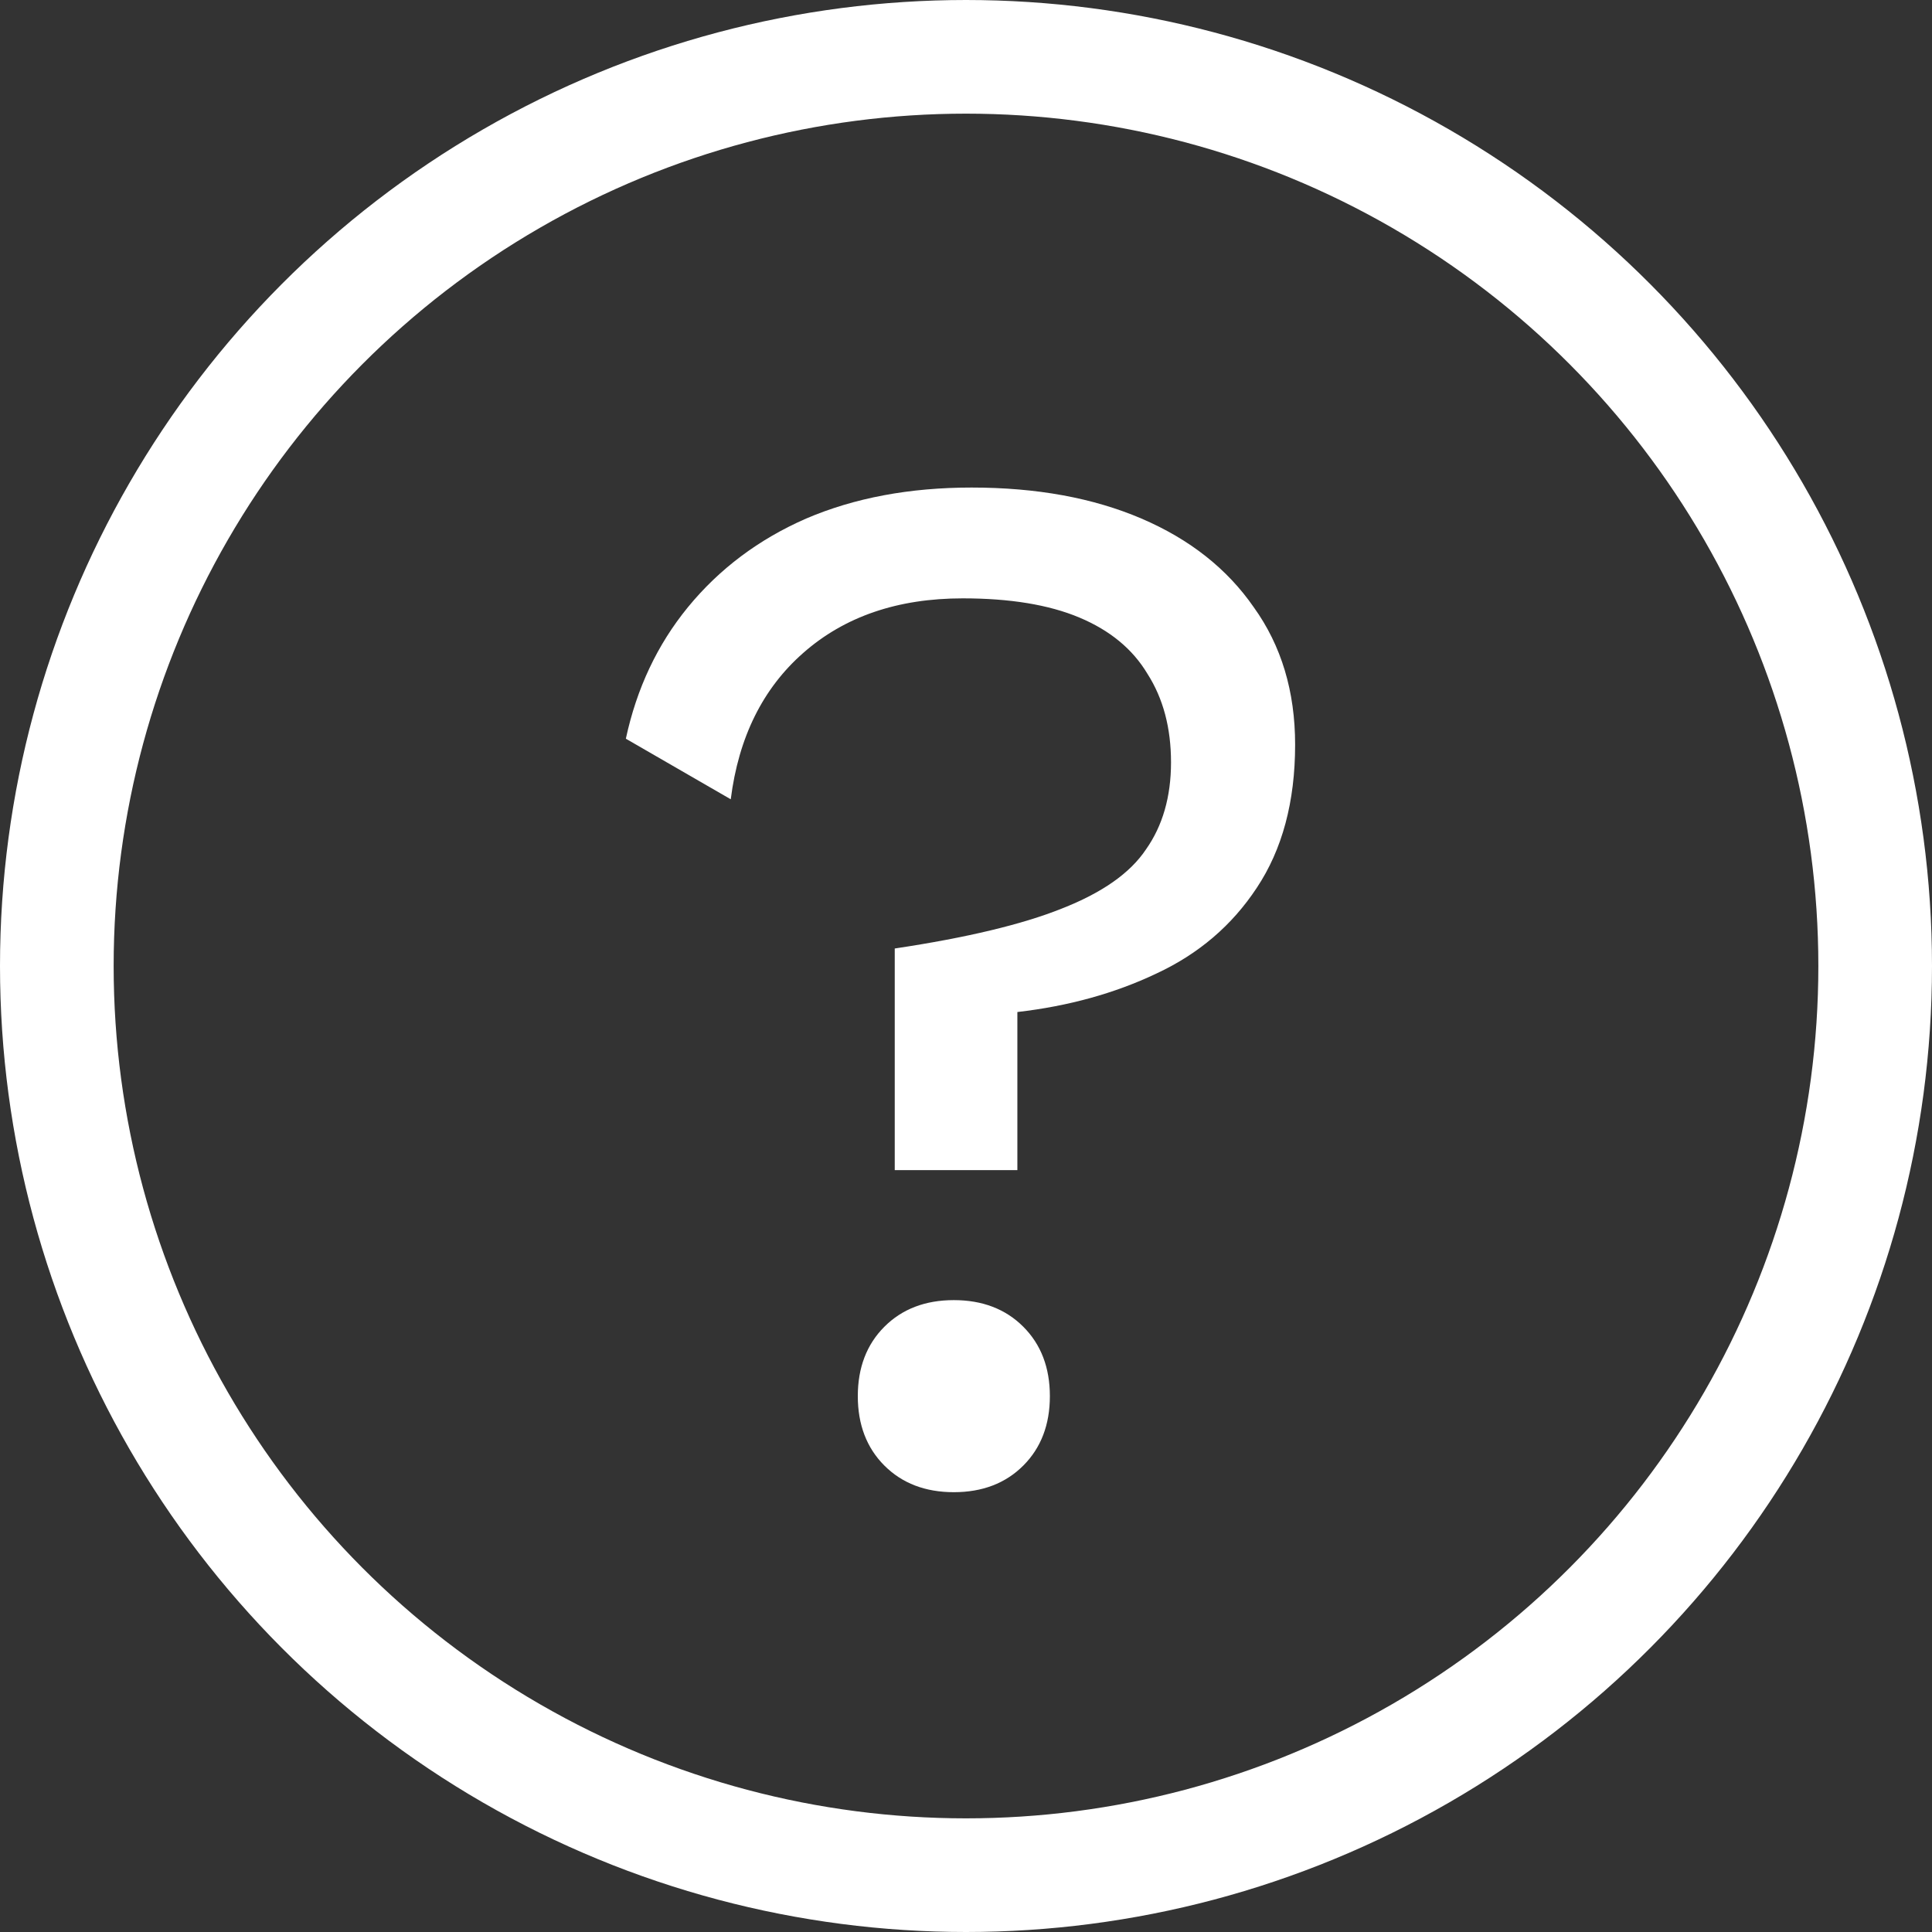
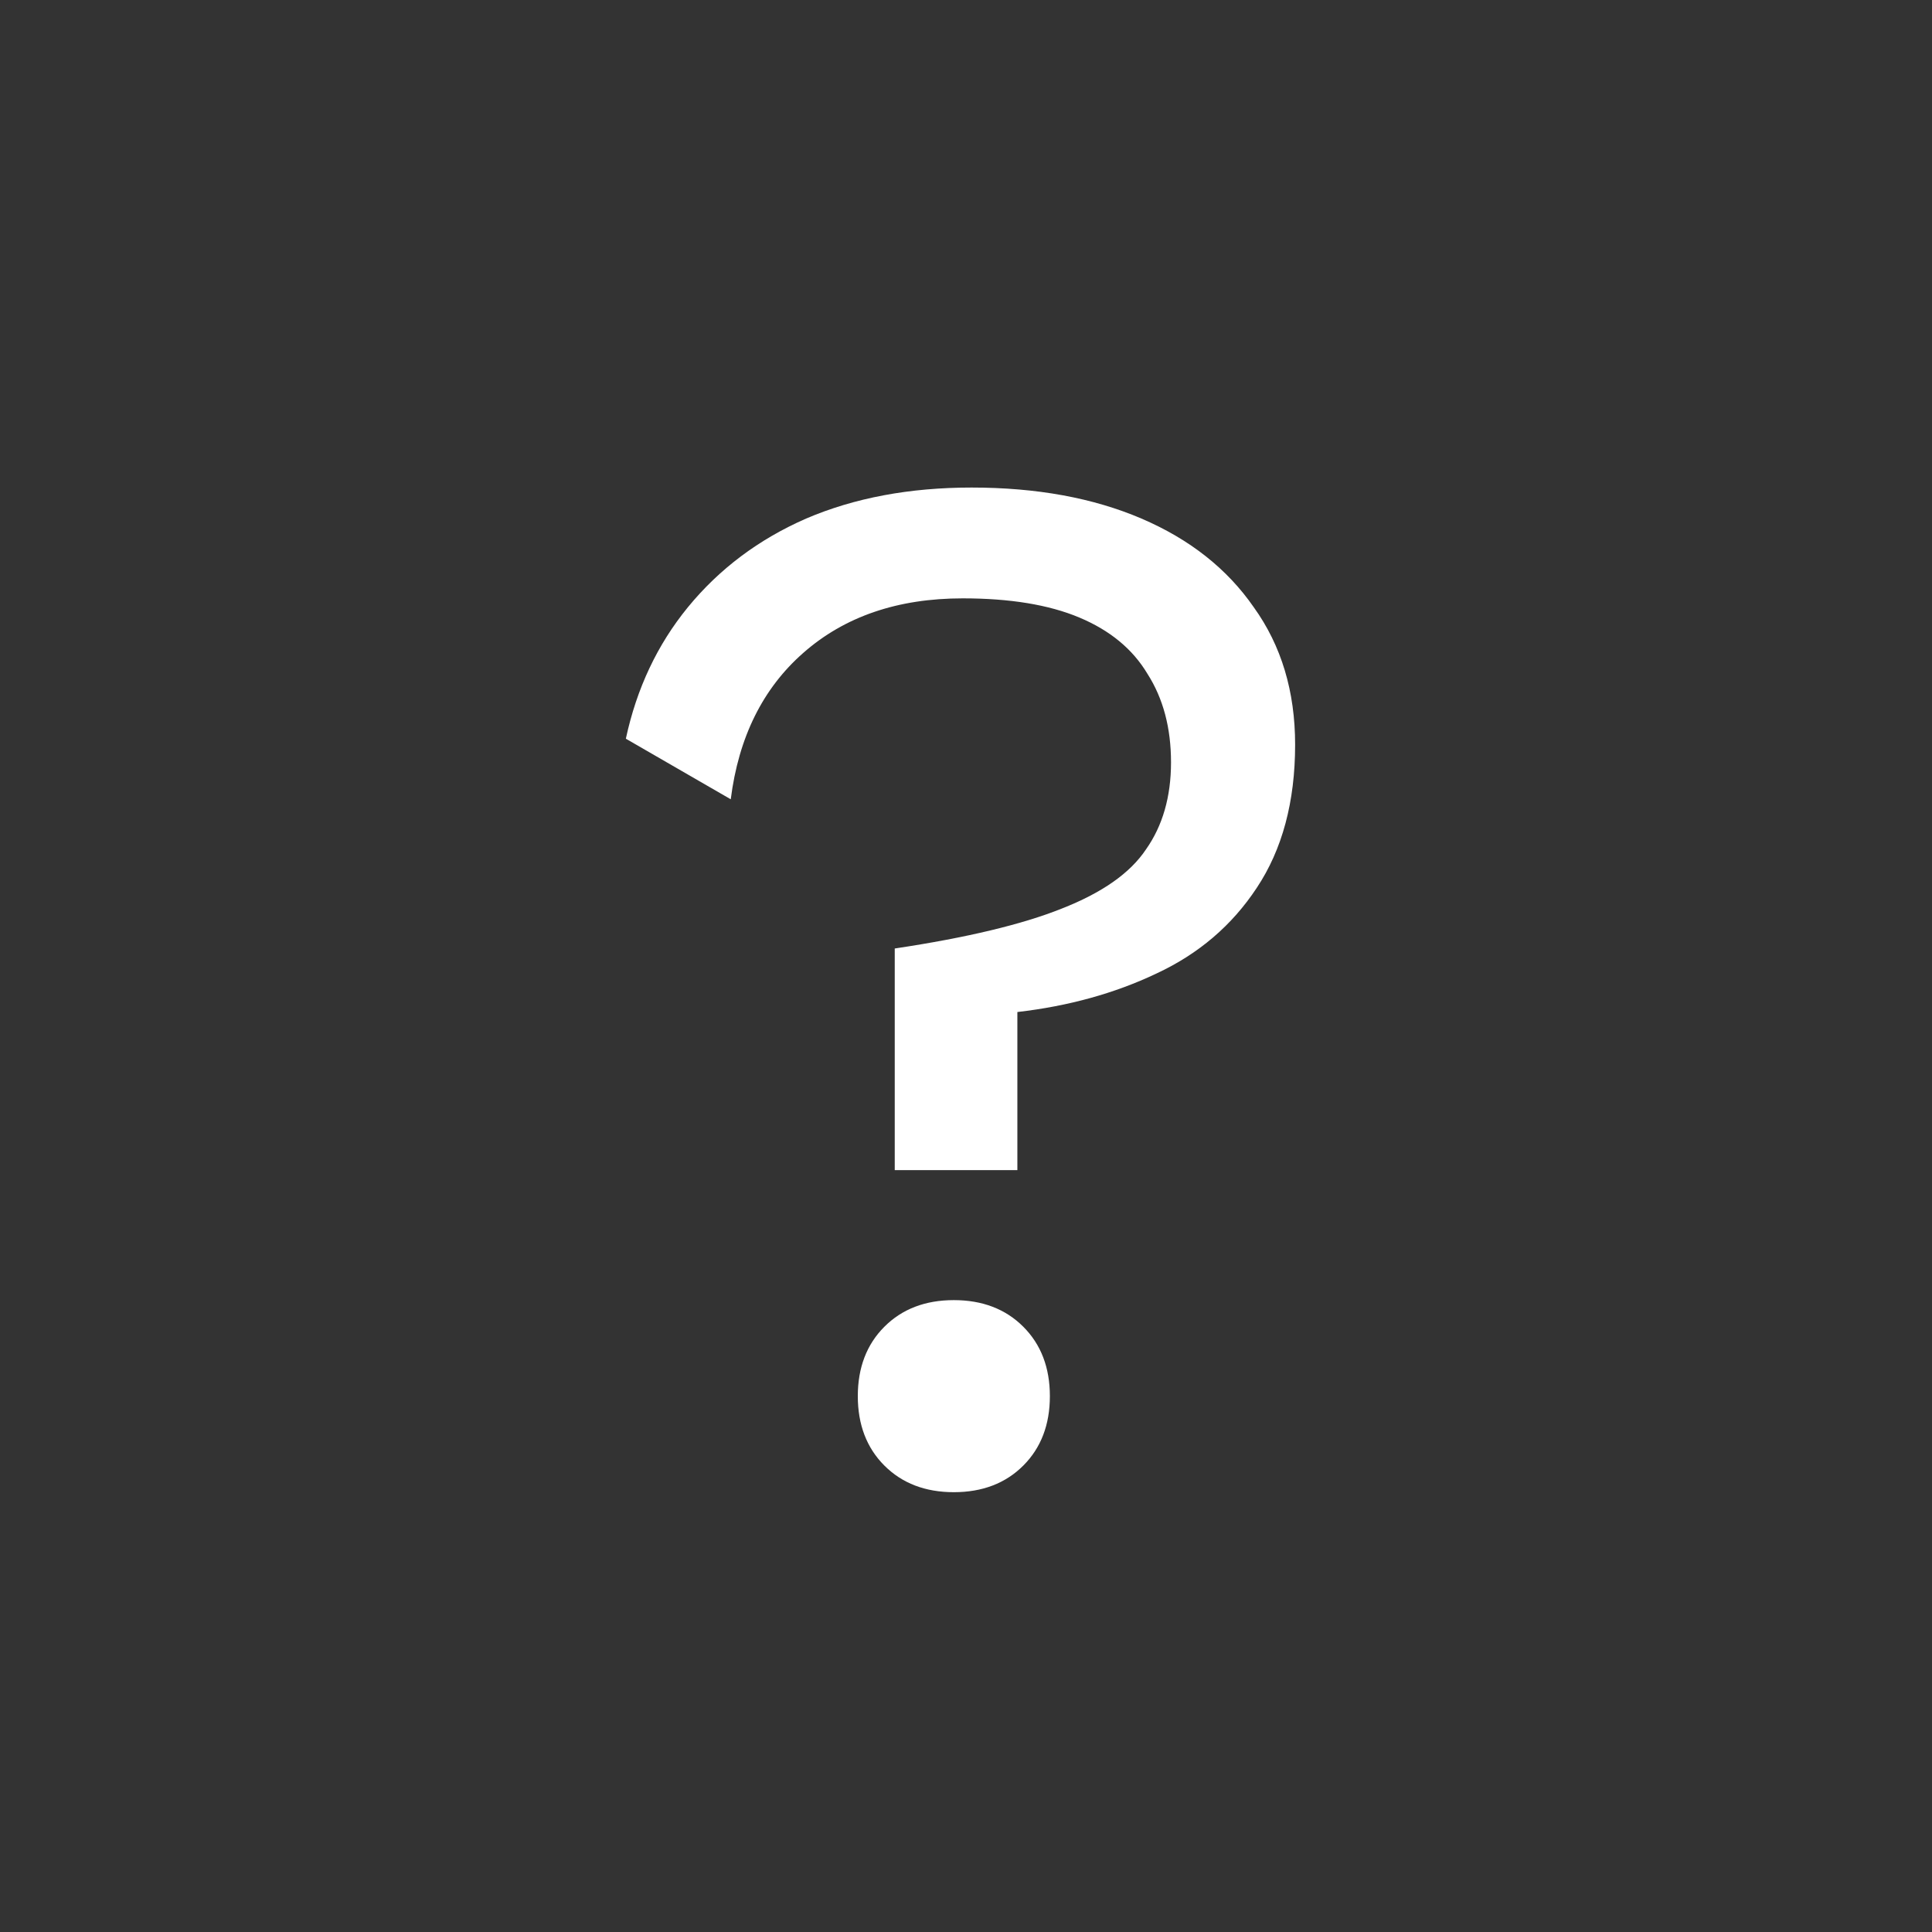
<svg xmlns="http://www.w3.org/2000/svg" width="17" height="17" viewBox="0 0 17 17" fill="none">
  <rect x="0" y="0" width="17" height="17" fill="#333333" stroke="none" />
  <path d="M8.549 4.29C9.121 4.29 9.619 4.381 10.044 4.563C10.469 4.745 10.798 5.005 11.032 5.343C11.275 5.681 11.396 6.084 11.396 6.552C11.396 7.055 11.283 7.475 11.058 7.813C10.841 8.142 10.547 8.394 10.174 8.567C9.81 8.74 9.403 8.853 8.952 8.905V10.296H7.873V8.346C8.506 8.251 8.995 8.134 9.342 7.995C9.697 7.856 9.944 7.683 10.083 7.475C10.23 7.267 10.304 7.011 10.304 6.708C10.304 6.405 10.235 6.145 10.096 5.928C9.966 5.711 9.767 5.547 9.498 5.434C9.229 5.321 8.887 5.265 8.471 5.265C7.899 5.265 7.431 5.425 7.067 5.746C6.712 6.058 6.499 6.487 6.43 7.033L5.507 6.5C5.602 6.058 5.784 5.672 6.053 5.343C6.33 5.005 6.677 4.745 7.093 4.563C7.518 4.381 8.003 4.29 8.549 4.29ZM8.393 11.44C8.644 11.44 8.848 11.518 9.004 11.674C9.16 11.83 9.238 12.034 9.238 12.285C9.238 12.536 9.16 12.74 9.004 12.896C8.848 13.052 8.644 13.13 8.393 13.13C8.142 13.13 7.938 13.052 7.782 12.896C7.626 12.74 7.548 12.536 7.548 12.285C7.548 12.034 7.626 11.83 7.782 11.674C7.938 11.518 8.142 11.44 8.393 11.44Z" fill="white" />
-   <circle cx="8.5" cy="8.5" r="8" stroke="white" />
</svg>